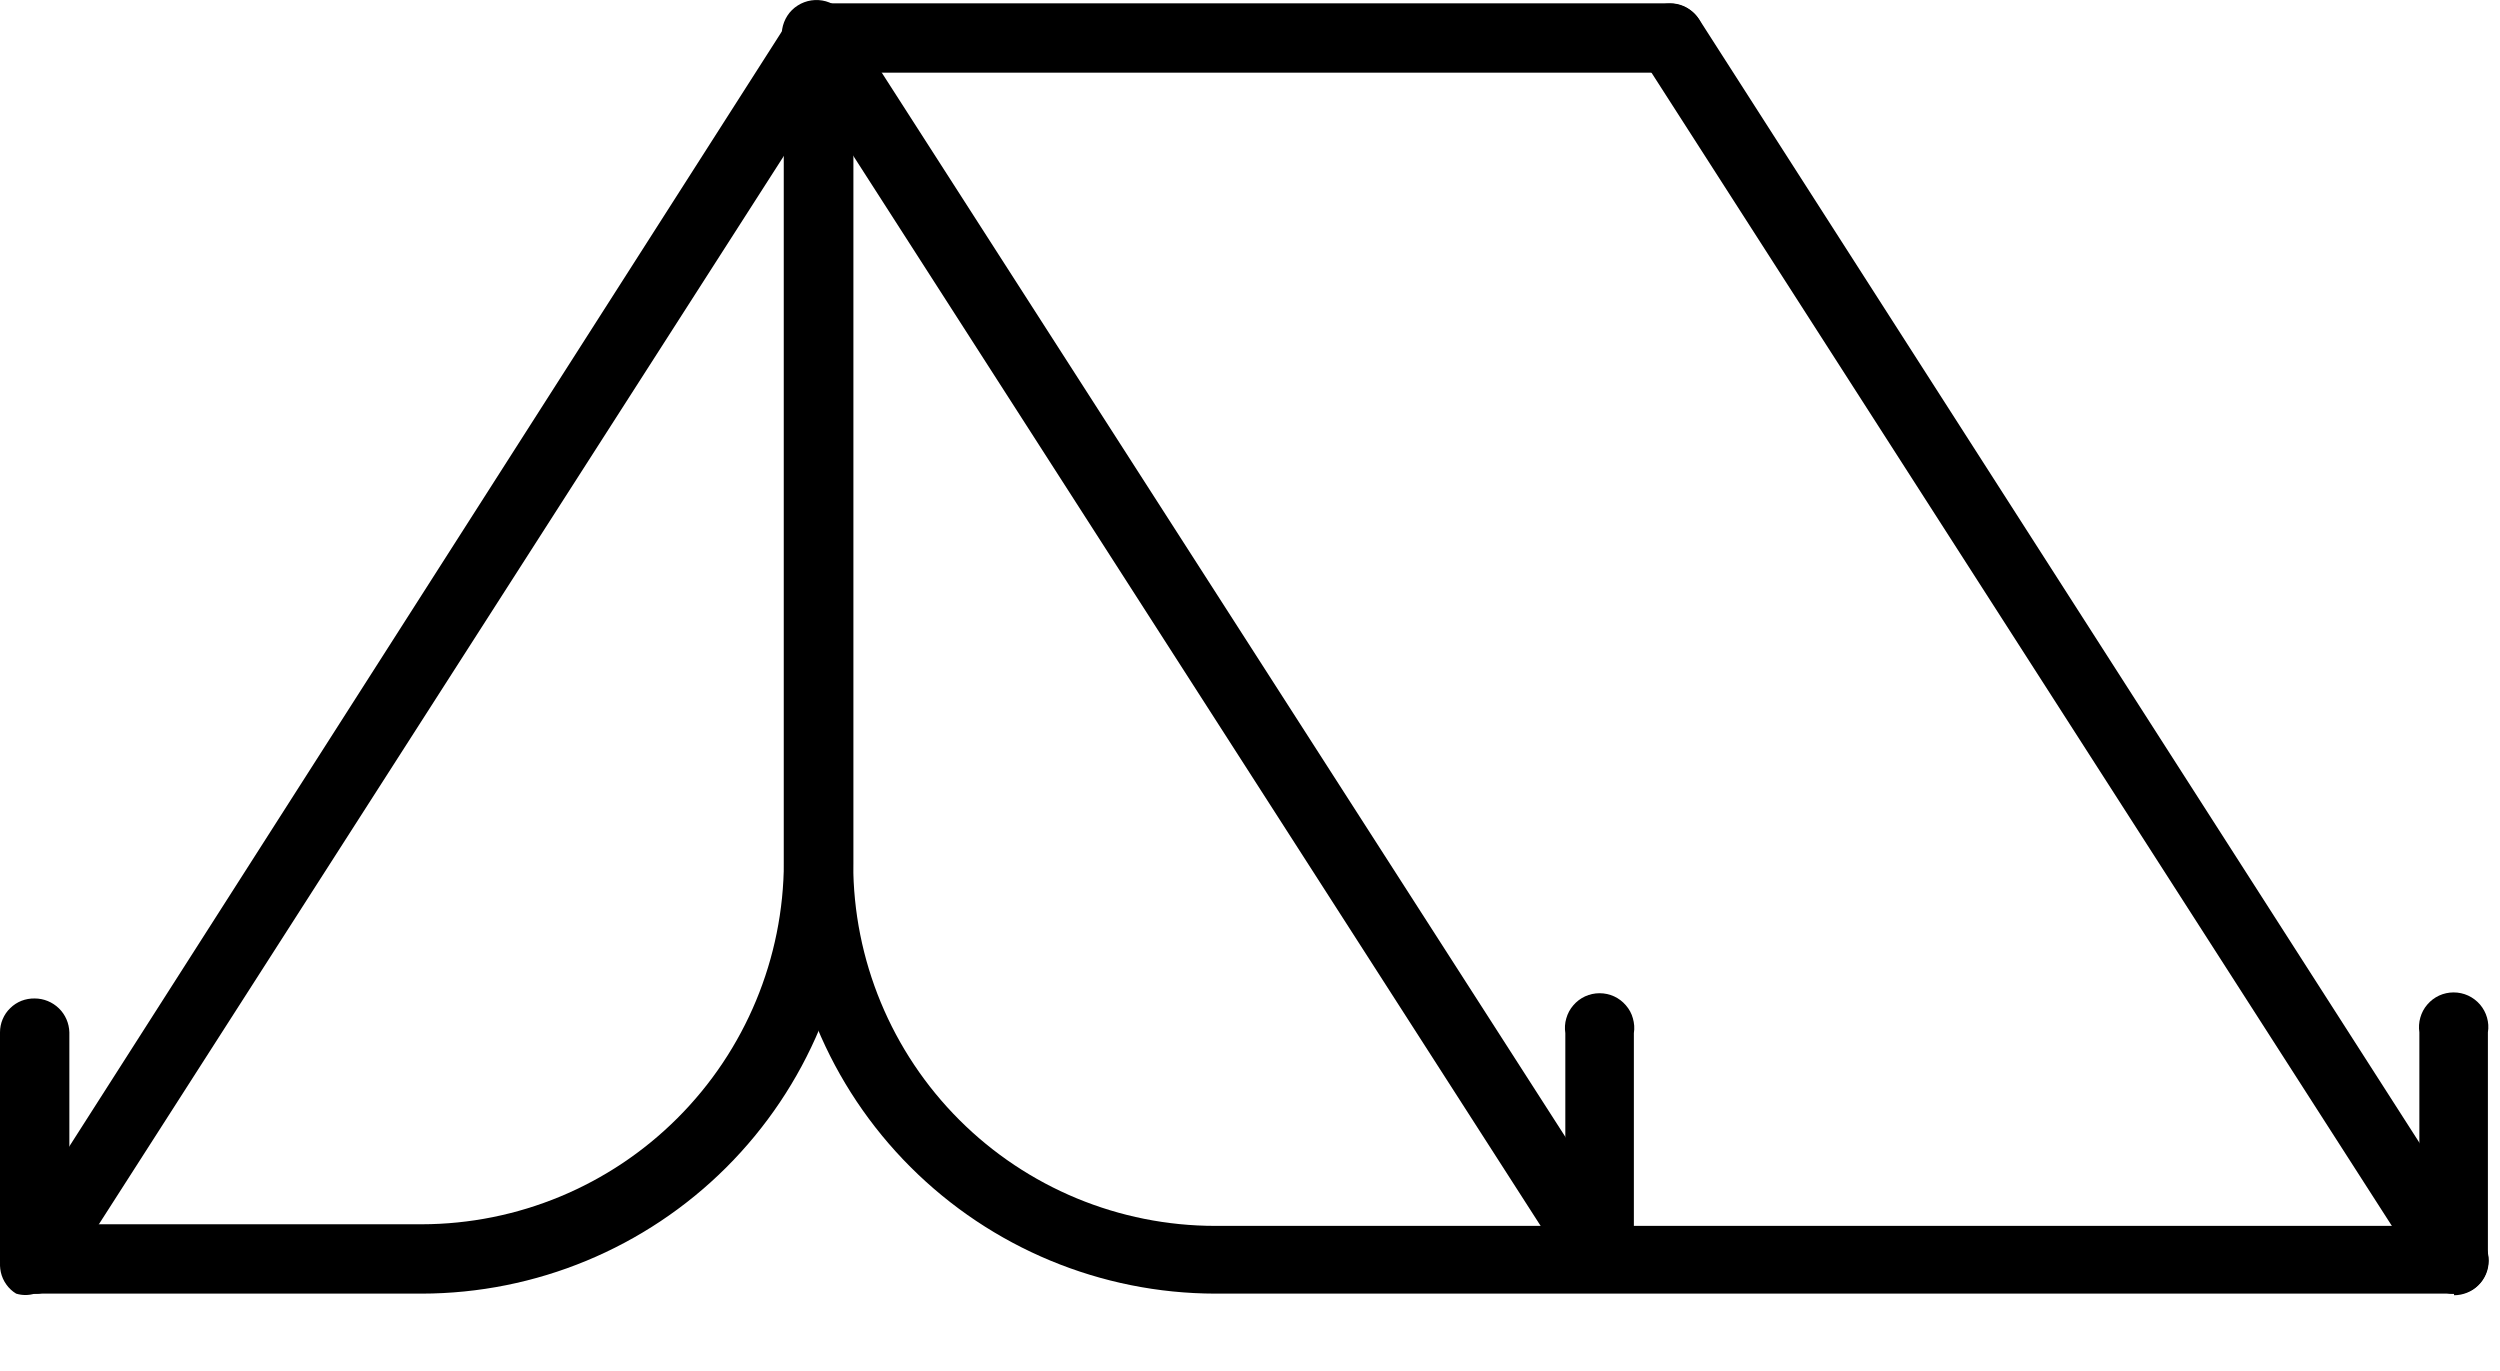
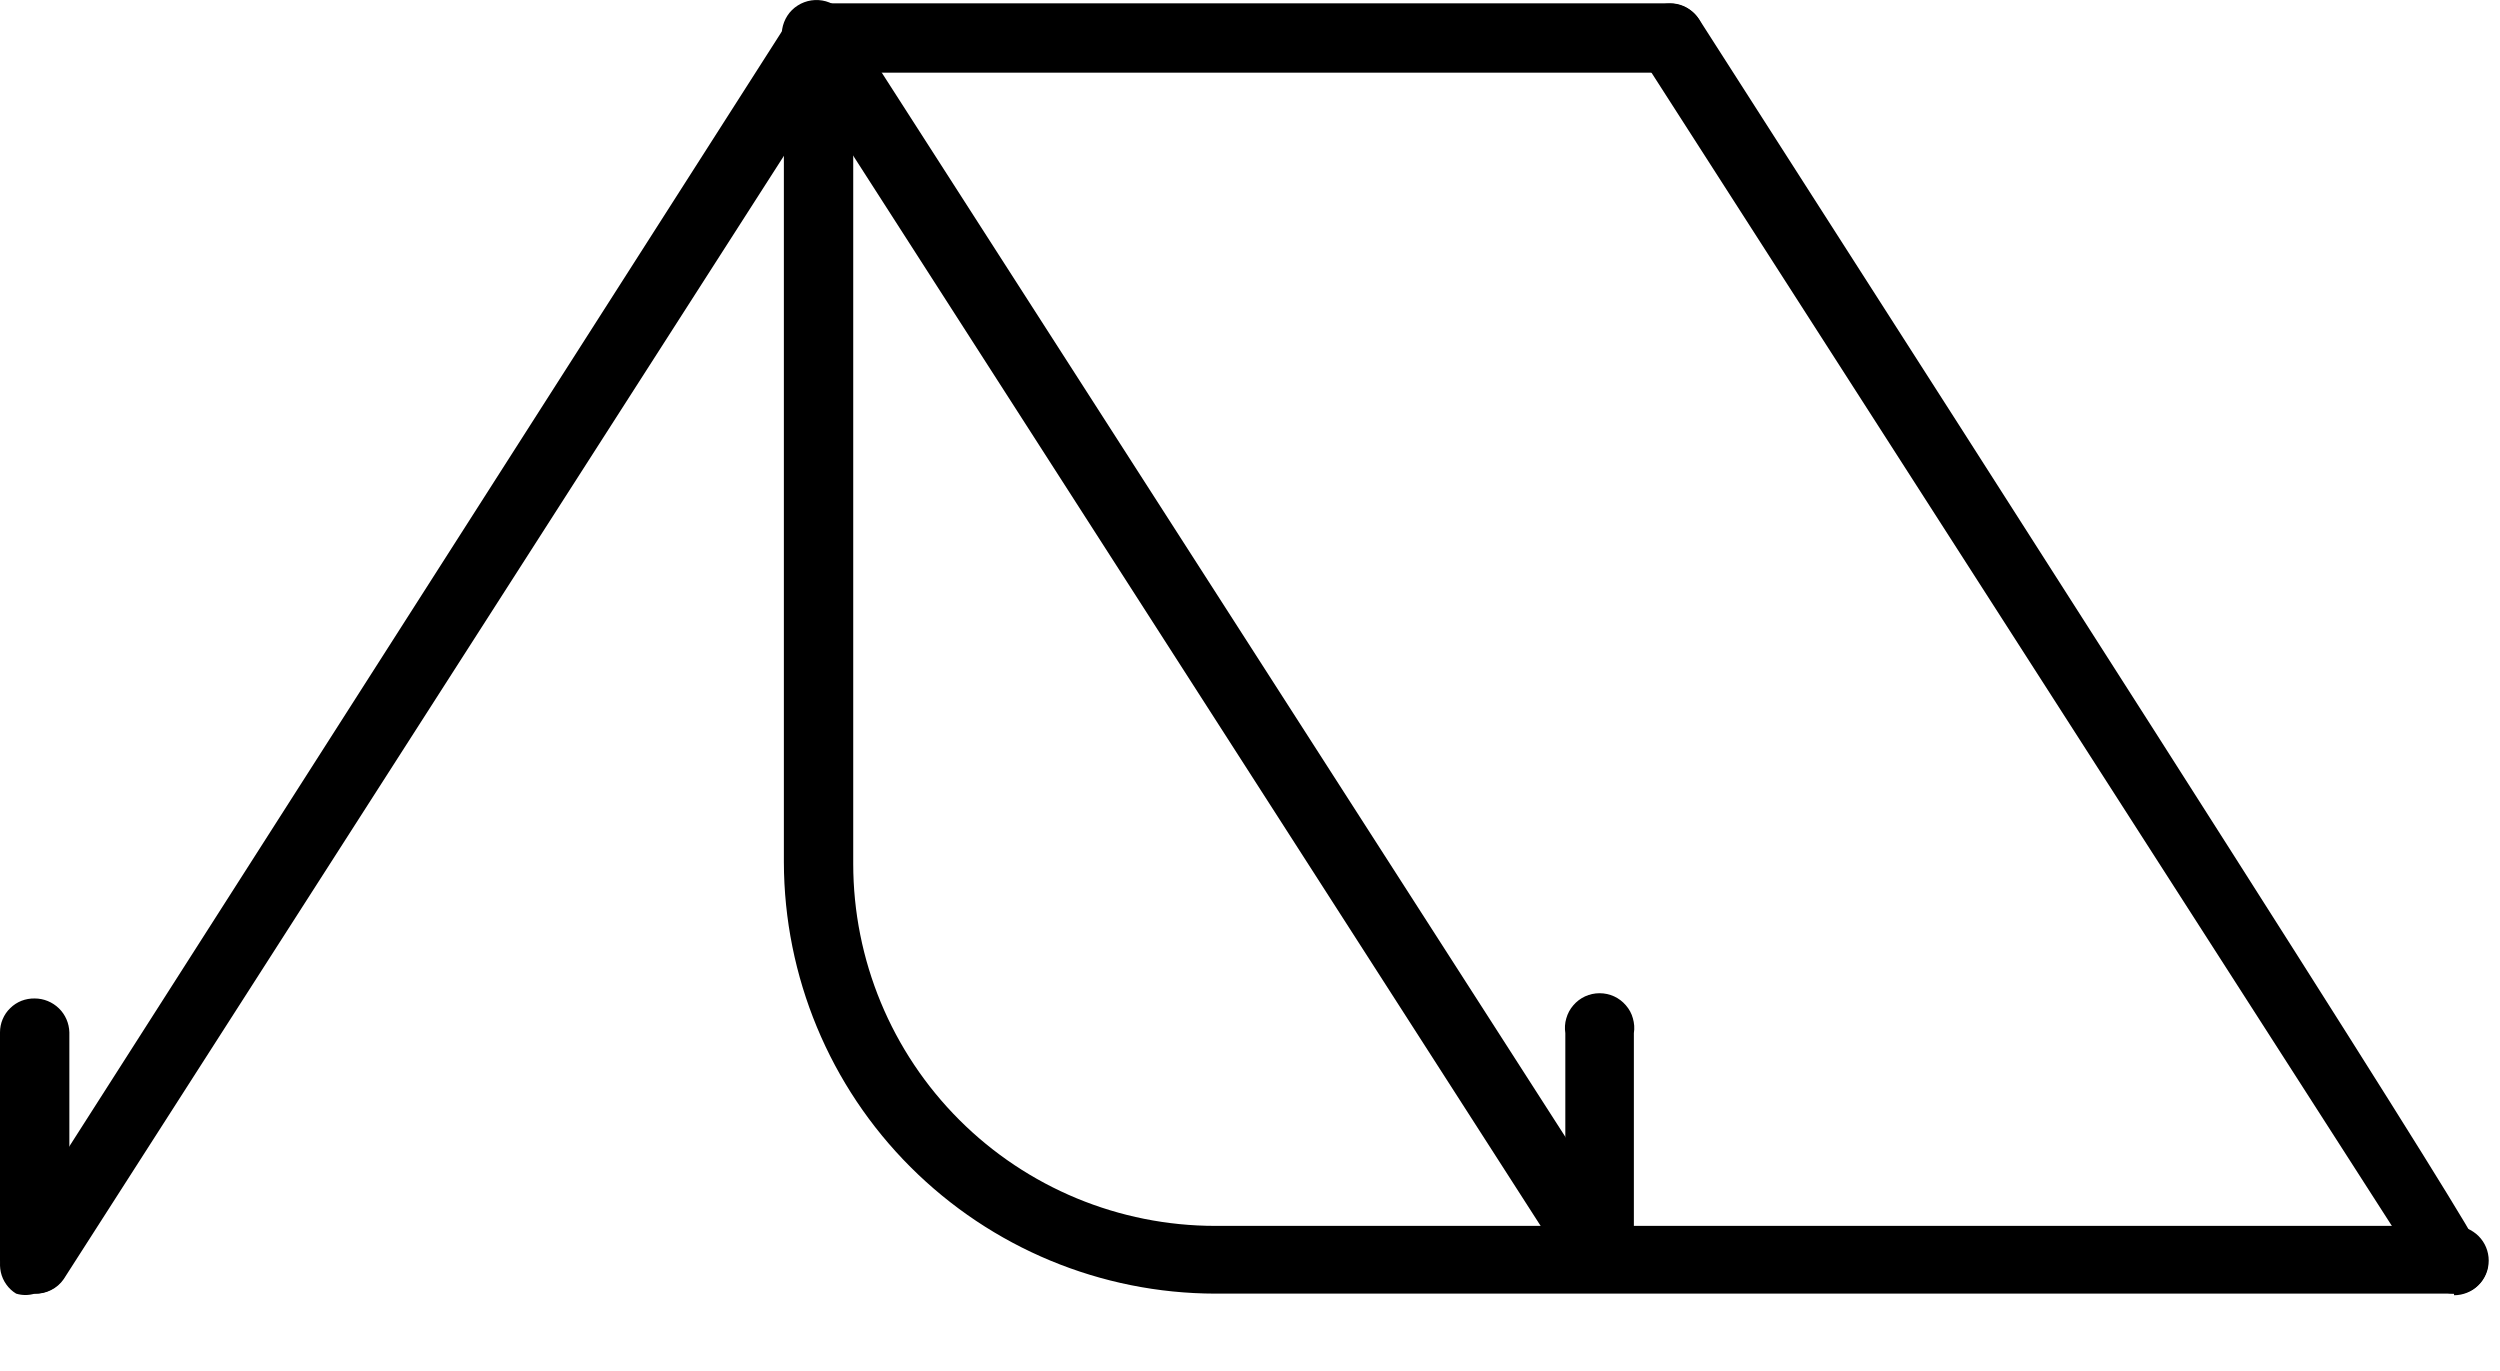
<svg xmlns="http://www.w3.org/2000/svg" width="31" height="17" viewBox="0 0 31 17" fill="none">
  <path d="M30.43 16.041H15.07C13.652 16.039 12.293 15.474 11.29 14.471C10.287 13.469 9.723 12.109 9.72 10.691V0.471C9.72 0.357 9.765 0.248 9.846 0.167C9.927 0.087 10.036 0.041 10.15 0.041C10.264 0.041 10.373 0.087 10.454 0.167C10.535 0.248 10.58 0.357 10.58 0.471V10.711C10.58 11.902 11.053 13.044 11.895 13.886C12.737 14.728 13.879 15.201 15.07 15.201H30.43C30.544 15.201 30.653 15.247 30.734 15.327C30.815 15.408 30.86 15.517 30.86 15.631C30.86 15.745 30.815 15.855 30.734 15.935C30.653 16.016 30.544 16.061 30.43 16.061V16.041Z" fill="black" />
-   <path d="M5.23 16.041H0.43C0.316 16.041 0.207 15.996 0.126 15.915C0.045 15.835 0 15.725 0 15.611C0 15.497 0.045 15.388 0.126 15.307C0.207 15.227 0.316 15.181 0.43 15.181H5.23C6.42 15.179 7.561 14.705 8.402 13.863C9.243 13.022 9.717 11.881 9.72 10.691V0.471C9.72 0.357 9.765 0.248 9.846 0.167C9.927 0.087 10.036 0.041 10.15 0.041C10.264 0.041 10.373 0.087 10.454 0.167C10.535 0.248 10.58 0.357 10.58 0.471V10.711C10.572 12.126 10.005 13.48 9.003 14.479C8.001 15.477 6.645 16.039 5.23 16.041Z" fill="black" />
  <path d="M0.43 16.041C0.355 16.064 0.275 16.064 0.2 16.041C0.152 16.012 0.11 15.973 0.078 15.927C0.045 15.881 0.022 15.829 0.01 15.774C-0.002 15.719 -0.003 15.662 0.007 15.606C0.017 15.551 0.039 15.498 0.07 15.451L9.79 0.241C9.857 0.159 9.951 0.105 10.055 0.088C10.159 0.071 10.266 0.093 10.355 0.15C10.444 0.207 10.509 0.295 10.538 0.396C10.566 0.498 10.556 0.606 10.51 0.701L0.79 15.861C0.75 15.919 0.696 15.966 0.633 15.997C0.57 16.029 0.5 16.044 0.43 16.041Z" fill="black" />
  <path d="M19.83 15.971C19.758 15.97 19.688 15.951 19.625 15.916C19.562 15.881 19.509 15.832 19.47 15.771L9.79 0.701C9.752 0.654 9.724 0.6 9.708 0.541C9.693 0.483 9.689 0.421 9.699 0.362C9.709 0.302 9.731 0.245 9.764 0.194C9.797 0.143 9.841 0.1 9.892 0.068C9.943 0.035 10.001 0.014 10.06 0.005C10.12 -0.004 10.182 -0 10.24 0.016C10.298 0.032 10.352 0.061 10.399 0.1C10.446 0.139 10.483 0.187 10.51 0.241L20.19 15.311C20.251 15.406 20.273 15.521 20.25 15.631C20.228 15.741 20.163 15.838 20.07 15.901C19.998 15.947 19.915 15.972 19.83 15.971Z" fill="black" />
-   <path d="M30.43 16.041C30.358 16.042 30.287 16.023 30.224 15.989C30.161 15.954 30.108 15.903 30.07 15.841L20.35 0.701C20.289 0.607 20.267 0.492 20.29 0.382C20.312 0.272 20.377 0.174 20.47 0.111C20.567 0.051 20.684 0.03 20.797 0.054C20.909 0.079 21.007 0.146 21.07 0.241L30.79 15.401C30.85 15.497 30.87 15.613 30.846 15.723C30.822 15.834 30.755 15.93 30.66 15.991C30.59 16.031 30.51 16.049 30.43 16.041Z" fill="black" />
+   <path d="M30.43 16.041C30.358 16.042 30.287 16.023 30.224 15.989C30.161 15.954 30.108 15.903 30.07 15.841L20.35 0.701C20.289 0.607 20.267 0.492 20.29 0.382C20.312 0.272 20.377 0.174 20.47 0.111C20.567 0.051 20.684 0.03 20.797 0.054C20.909 0.079 21.007 0.146 21.07 0.241C30.85 15.497 30.87 15.613 30.846 15.723C30.822 15.834 30.755 15.93 30.66 15.991C30.59 16.031 30.51 16.049 30.43 16.041Z" fill="black" />
  <path d="M0.43 16.041C0.319 16.041 0.213 15.999 0.133 15.922C0.053 15.846 0.005 15.742 1.68784e-08 15.631V12.801C-1.58604e-05 12.745 0.011 12.69 0.033 12.638C0.055 12.586 0.086 12.54 0.127 12.501C0.167 12.461 0.214 12.431 0.266 12.41C0.318 12.39 0.374 12.38 0.43 12.381C0.542 12.381 0.65 12.425 0.731 12.504C0.811 12.582 0.857 12.689 0.86 12.801V15.631C0.855 15.742 0.807 15.846 0.727 15.922C0.647 15.999 0.541 16.041 0.43 16.041Z" fill="black" />
  <path d="M19.83 15.971C19.774 15.971 19.719 15.96 19.667 15.938C19.615 15.917 19.569 15.885 19.529 15.845C19.49 15.805 19.46 15.757 19.439 15.705C19.419 15.653 19.409 15.597 19.41 15.541V12.811C19.401 12.75 19.404 12.687 19.422 12.628C19.439 12.568 19.468 12.513 19.509 12.466C19.549 12.419 19.599 12.381 19.655 12.355C19.712 12.329 19.773 12.316 19.835 12.316C19.897 12.316 19.958 12.329 20.015 12.355C20.071 12.381 20.121 12.419 20.161 12.466C20.202 12.513 20.232 12.568 20.248 12.628C20.265 12.687 20.27 12.75 20.26 12.811V15.541C20.26 15.655 20.215 15.765 20.134 15.845C20.053 15.926 19.944 15.971 19.83 15.971Z" fill="black" />
-   <path d="M30.43 16.041C30.374 16.043 30.318 16.033 30.266 16.012C30.214 15.992 30.167 15.961 30.127 15.922C30.087 15.883 30.055 15.836 30.033 15.784C30.011 15.733 30 15.677 30 15.621V12.801C29.991 12.74 29.995 12.677 30.012 12.618C30.029 12.558 30.058 12.503 30.099 12.456C30.139 12.409 30.189 12.371 30.245 12.345C30.302 12.319 30.363 12.306 30.425 12.306C30.487 12.306 30.548 12.319 30.605 12.345C30.661 12.371 30.711 12.409 30.752 12.456C30.792 12.503 30.822 12.558 30.839 12.618C30.856 12.677 30.86 12.74 30.85 12.801V15.631C30.848 15.741 30.802 15.845 30.724 15.922C30.645 15.998 30.54 16.041 30.43 16.041Z" fill="black" />
  <path d="M20.71 0.901H10.15C10.036 0.901 9.927 0.856 9.846 0.775C9.765 0.695 9.72 0.585 9.72 0.471C9.72 0.357 9.765 0.248 9.846 0.167C9.927 0.087 10.036 0.041 10.15 0.041H20.71C20.766 0.041 20.821 0.052 20.873 0.074C20.925 0.096 20.971 0.128 21.011 0.168C21.05 0.208 21.08 0.255 21.101 0.307C21.121 0.36 21.131 0.415 21.13 0.471C21.13 0.584 21.086 0.691 21.008 0.772C20.929 0.852 20.822 0.899 20.71 0.901Z" fill="black" />
</svg>